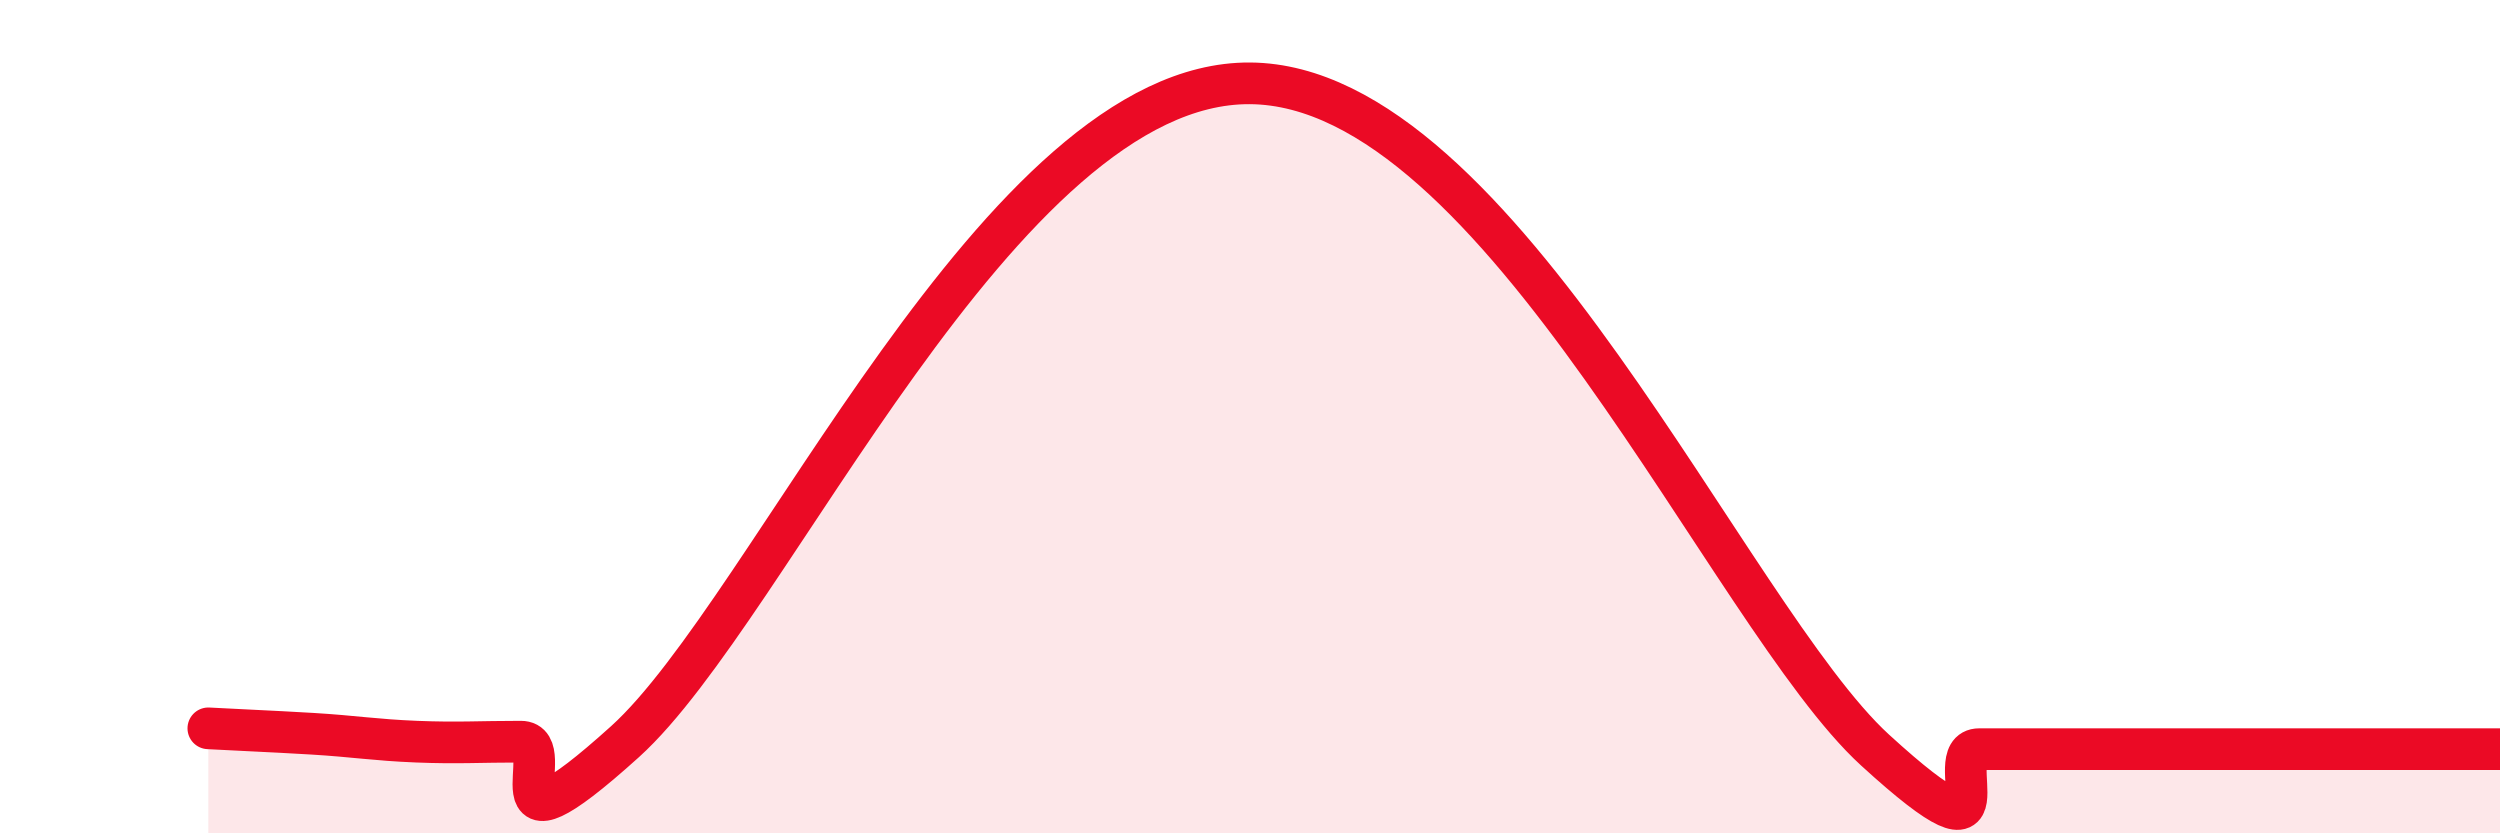
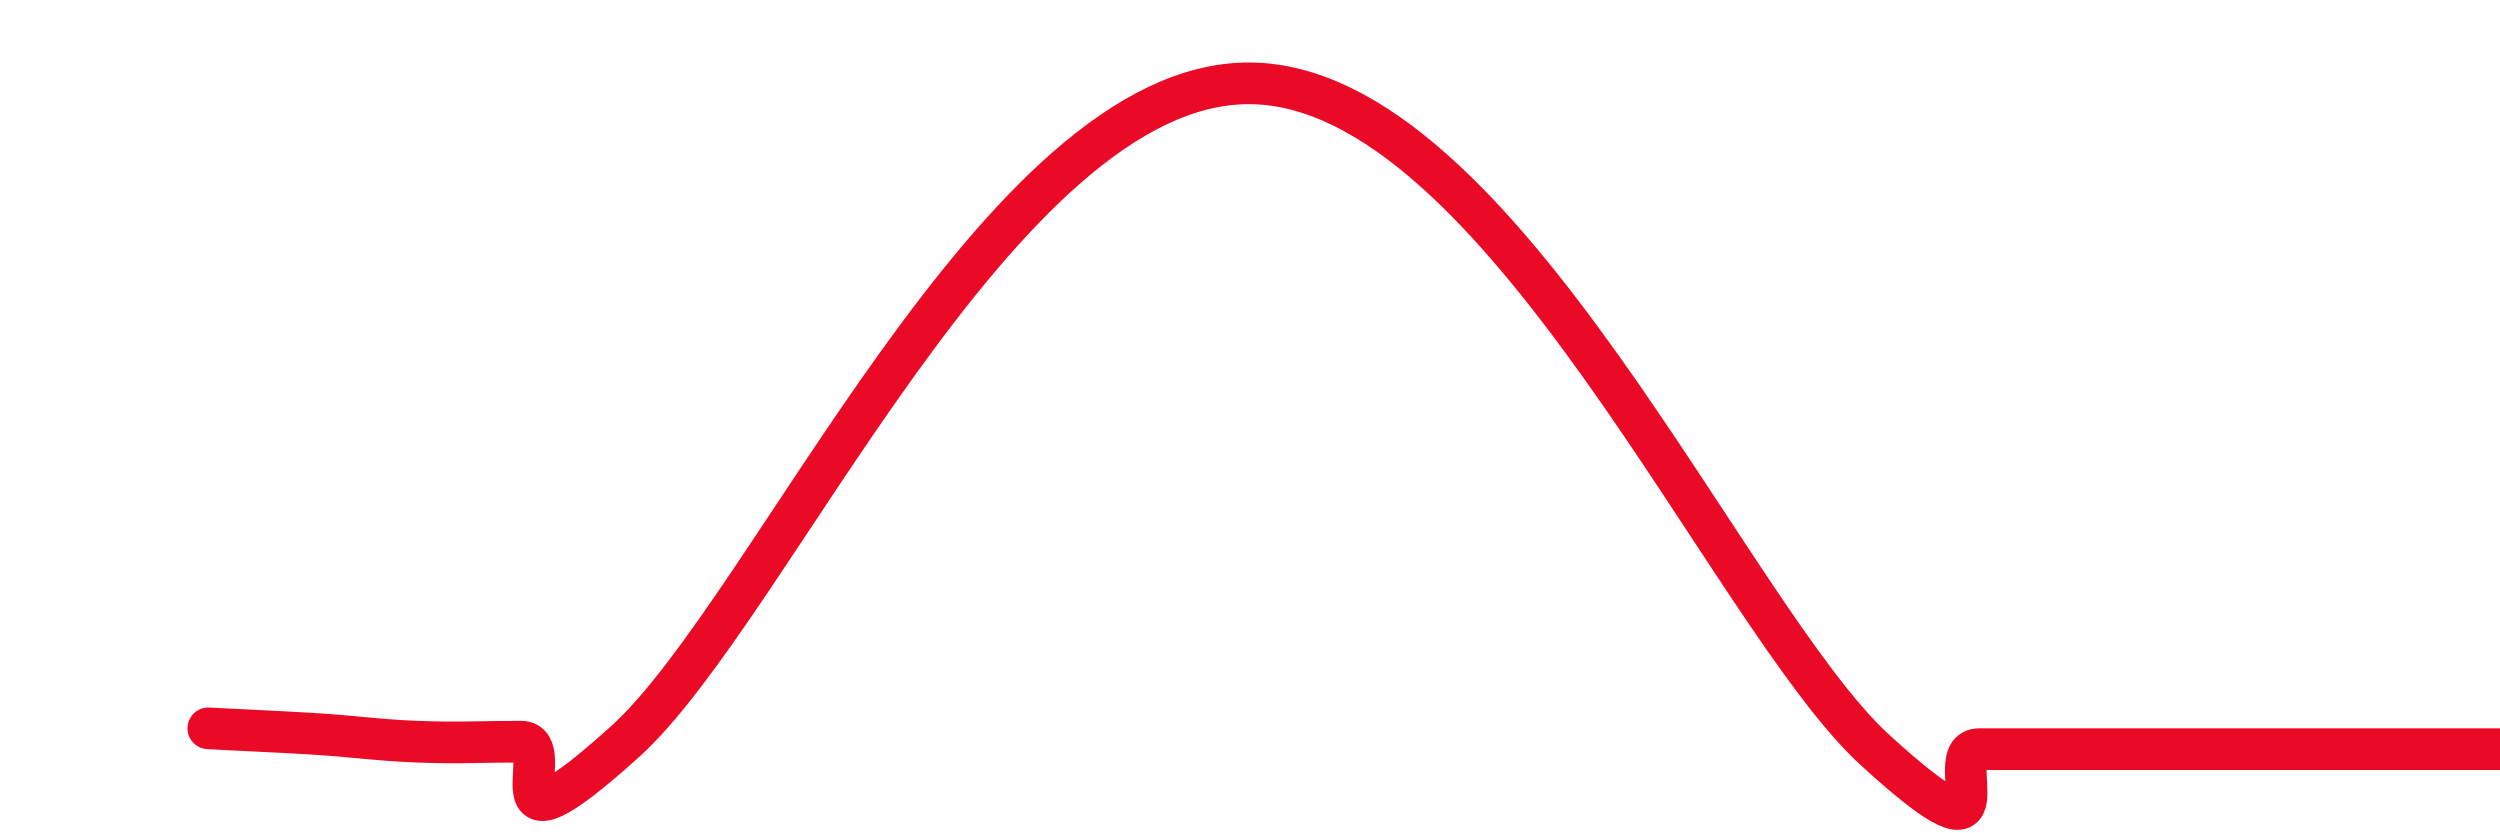
<svg xmlns="http://www.w3.org/2000/svg" width="60" height="20" viewBox="0 0 60 20">
-   <path d="M 5,17.48 C 5.5,17.51 6.5,17.55 7.5,17.61 C 8.5,17.67 9,17.76 10,17.8 C 11,17.84 11.5,17.8 12.5,17.8 C 13.5,17.8 11.5,20.96 15,17.8 C 18.5,14.64 24,1.96 30,2 C 36,2.04 41.5,14.8 45,18 C 48.5,21.2 46.5,17.98 47.5,17.98 C 48.5,17.98 49,17.98 50,17.98 C 51,17.98 51.5,17.98 52.5,17.98 C 53.5,17.98 53.5,17.98 55,17.98 C 56.5,17.98 59,17.98 60,17.98L60 20L5 20Z" fill="#EB0A25" opacity="0.1" stroke-linecap="round" stroke-linejoin="round" />
  <path d="M 5,17.48 C 5.5,17.51 6.5,17.55 7.5,17.61 C 8.5,17.67 9,17.76 10,17.8 C 11,17.84 11.5,17.8 12.5,17.8 C 13.5,17.8 11.5,20.96 15,17.8 C 18.5,14.64 24,1.96 30,2 C 36,2.04 41.5,14.8 45,18 C 48.5,21.2 46.5,17.98 47.5,17.98 C 48.5,17.98 49,17.98 50,17.98 C 51,17.98 51.5,17.98 52.5,17.98 C 53.5,17.98 53.5,17.98 55,17.98 C 56.5,17.98 59,17.98 60,17.98" stroke="#EB0A25" stroke-width="1" fill="none" stroke-linecap="round" stroke-linejoin="round" />
</svg>